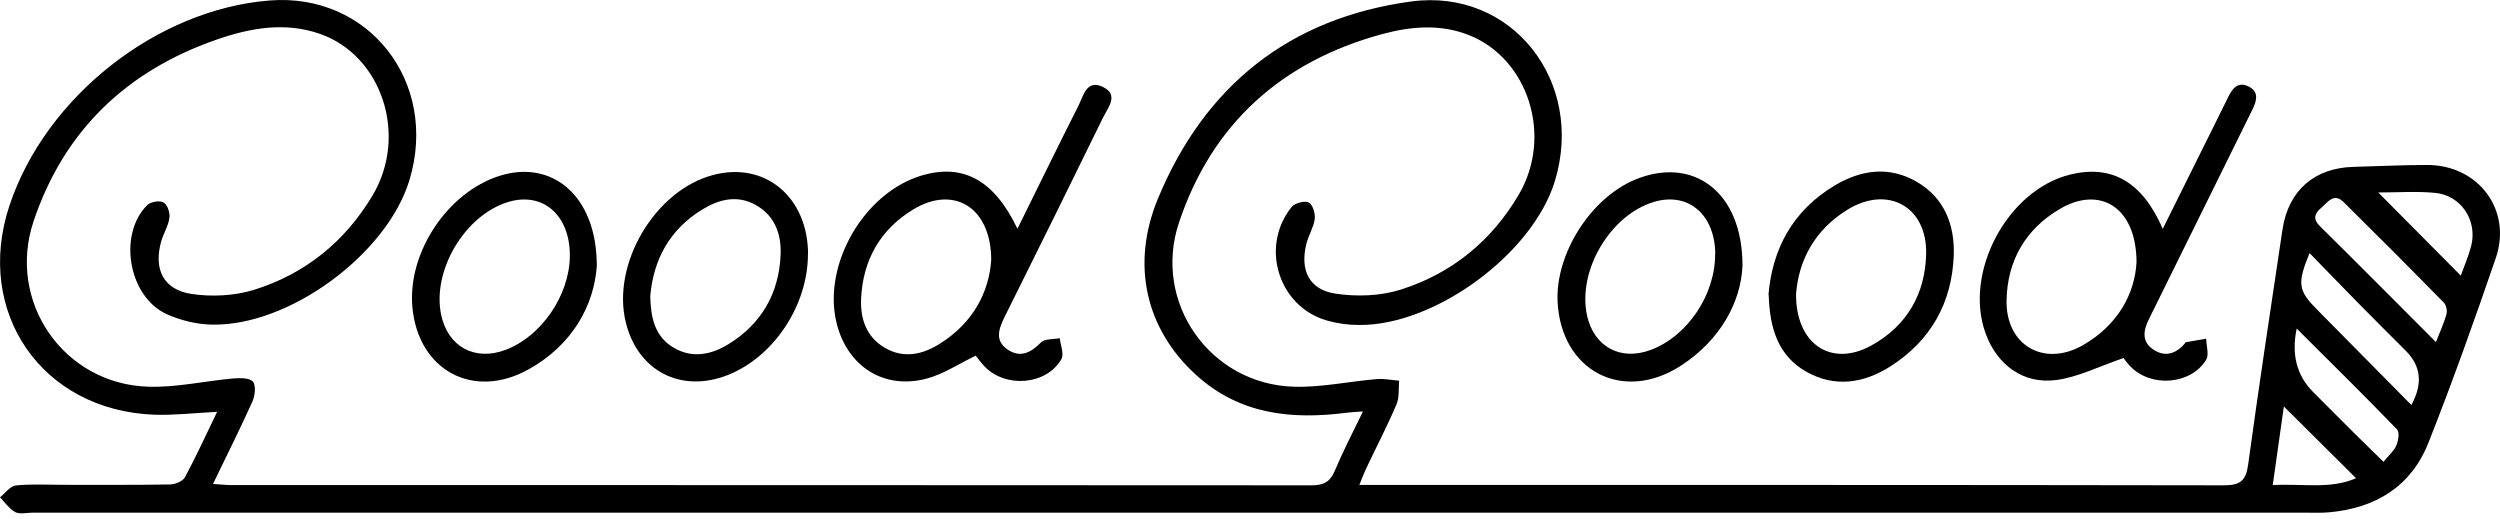
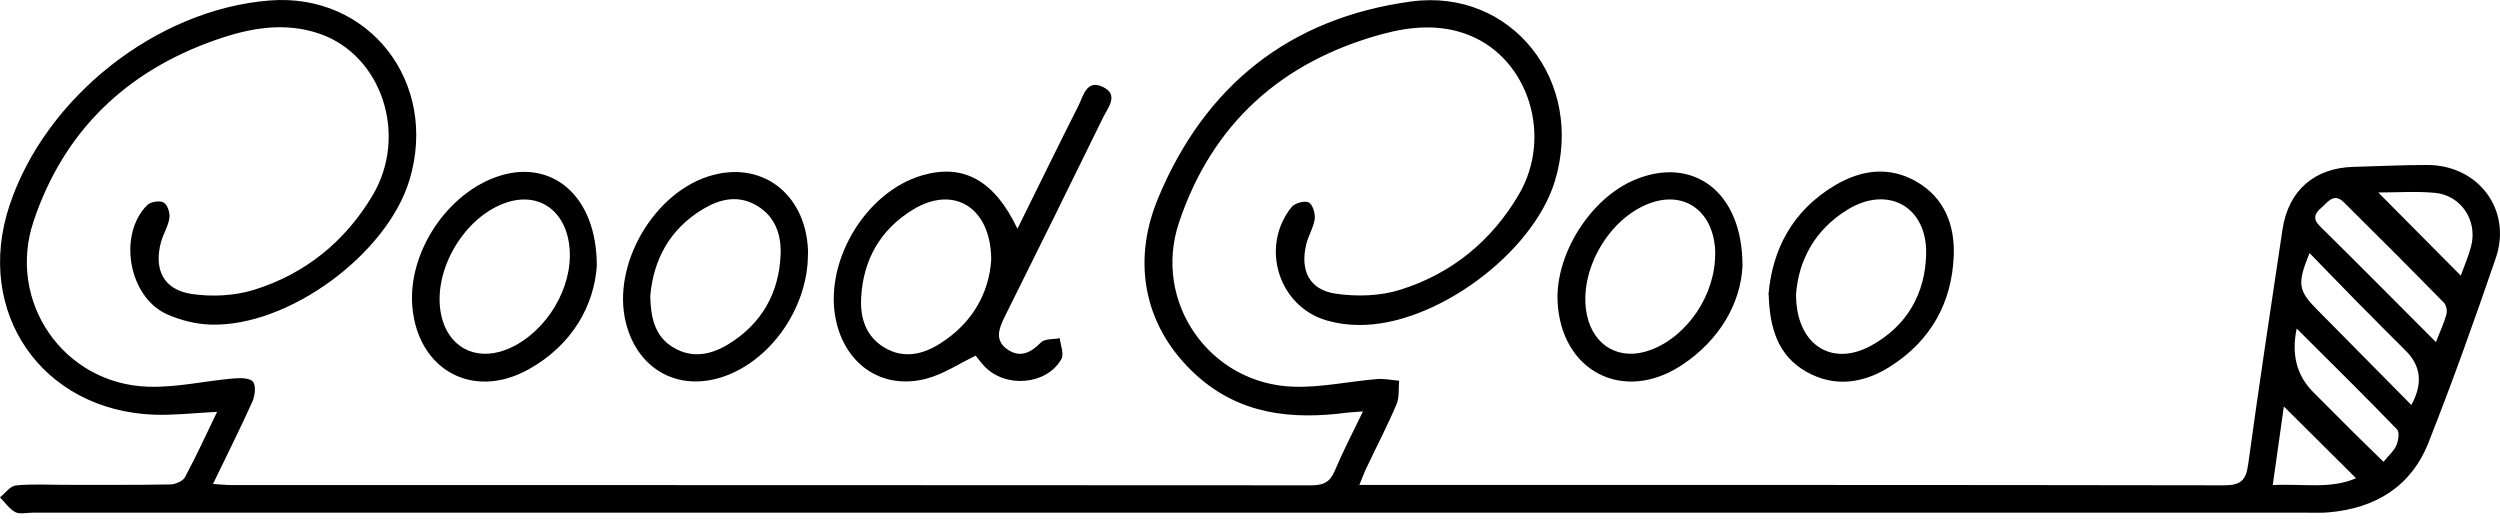
<svg xmlns="http://www.w3.org/2000/svg" fill="none" viewBox="0 0 231 48" height="48" width="231">
  <path fill="black" d="M211.029 37.557C210.694 39.901 210.359 42.292 210.002 44.821C212.782 44.671 215.332 45.225 217.697 44.186C215.424 41.922 213.255 39.763 211.029 37.557ZM219.75 17.785C222.415 20.476 224.873 22.948 227.376 25.465C227.688 24.587 228.091 23.687 228.334 22.74C228.945 20.372 227.399 18.039 224.988 17.82C223.281 17.658 221.55 17.785 219.75 17.785ZM212.217 30.35C211.709 32.737 212.213 34.693 213.728 36.217C214.986 37.488 216.255 38.746 217.524 40.017C218.401 40.883 219.289 41.738 220.235 42.673C220.731 42.061 221.204 41.668 221.423 41.16C221.608 40.721 221.735 39.936 221.492 39.682C218.504 36.587 215.436 33.572 212.217 30.362M213.405 23.375C212.24 26.227 212.344 26.84 214.12 28.63C217.005 31.54 219.877 34.462 222.808 37.418C223.877 35.493 223.711 33.83 222.311 32.429C220.823 30.939 219.323 29.45 217.847 27.948C216.382 26.458 214.928 24.945 213.394 23.375M225.08 31.609C225.473 30.604 225.83 29.842 226.049 29.045C226.142 28.722 226.038 28.191 225.807 27.96C222.75 24.841 219.67 21.758 216.566 18.686C215.632 17.762 215.066 18.709 214.467 19.217C213.878 19.714 213.671 20.233 214.374 20.915C217.893 24.38 221.365 27.89 225.069 31.598M125.6 44.81H127.376C153.403 44.81 179.43 44.798 205.456 44.844C206.979 44.844 207.521 44.452 207.729 42.927C208.721 35.674 209.817 28.445 210.902 21.204C211.444 17.6 213.855 15.51 217.466 15.418C219.739 15.36 222 15.244 224.273 15.244C229.014 15.244 232.141 19.413 230.606 23.86C228.645 29.577 226.615 35.282 224.388 40.906C222.784 44.96 219.497 46.958 215.193 47.339C214.559 47.397 213.924 47.373 213.29 47.373C143.182 47.373 73.073 47.373 2.965 47.373C2.434 47.373 1.811 47.535 1.407 47.316C0.854 47.015 0.461 46.426 0 45.953C0.485 45.572 0.934 44.913 1.454 44.856C2.919 44.706 4.407 44.798 5.884 44.798C9.16 44.798 12.425 44.821 15.701 44.763C16.174 44.763 16.878 44.475 17.086 44.105C18.124 42.165 19.047 40.167 20.062 38.053C18.02 38.157 16.151 38.377 14.282 38.319C3.876 37.95 -2.4 28.849 0.877 18.986C4.211 8.962 14.467 0.877 24.896 0.046C34.079 -0.693 40.551 7.599 37.84 16.619C35.775 23.49 26.661 30.2 19.497 29.992C18.113 29.958 16.647 29.588 15.39 29.022C11.871 27.405 10.879 21.677 13.602 18.951C13.913 18.64 14.755 18.501 15.113 18.709C15.471 18.905 15.725 19.668 15.655 20.13C15.551 20.892 15.09 21.596 14.882 22.347C14.19 24.899 15.101 26.77 17.709 27.163C19.566 27.44 21.643 27.336 23.431 26.793C28.184 25.326 31.899 22.312 34.437 18.039C37.725 12.484 35.279 5.127 29.569 3.13C26.292 1.986 23.05 2.598 19.947 3.684C11.687 6.571 5.907 12.08 3.103 20.441C0.611 27.879 5.884 35.501 13.717 35.732C16.313 35.813 18.932 35.201 21.55 34.97C22.174 34.912 23.085 34.912 23.373 35.27C23.673 35.651 23.558 36.575 23.316 37.118C22.197 39.601 20.974 42.038 19.681 44.717C20.397 44.763 20.893 44.821 21.377 44.821C54.638 44.821 87.898 44.821 121.158 44.844C122.254 44.844 122.889 44.567 123.327 43.516C124.077 41.726 124.977 40.005 125.934 38.019C125.311 38.065 124.873 38.077 124.446 38.134C119.347 38.793 114.548 38.307 110.521 34.647C105.907 30.454 104.441 24.495 107.003 18.328C111.329 7.911 119.151 1.663 130.387 0.138C139.686 -1.12 146.481 7.53 143.666 16.746C141.613 23.456 132.579 30.108 125.554 30.027C124.561 30.027 123.546 29.888 122.589 29.611C118.124 28.318 116.405 22.786 119.347 19.125C119.635 18.767 120.558 18.513 120.927 18.709C121.296 18.905 121.55 19.737 121.481 20.245C121.366 21.053 120.87 21.804 120.685 22.624C120.131 25.003 120.985 26.759 123.373 27.128C125.334 27.428 127.526 27.359 129.395 26.77C134.137 25.28 137.84 22.255 140.355 17.947C143.493 12.565 141.22 5.439 135.763 3.257C133.087 2.183 130.33 2.437 127.665 3.164C118.412 5.693 111.998 11.433 108.941 20.557C106.472 27.913 111.79 35.501 119.543 35.732C122.092 35.813 124.665 35.236 127.226 35.028C127.895 34.97 128.588 35.12 129.28 35.178C129.211 35.905 129.314 36.714 129.038 37.361C128.195 39.347 127.192 41.264 126.269 43.216C126.05 43.666 125.877 44.151 125.6 44.821" />
-   <path fill="black" d="M197.416 24.206C197.392 19.148 194.047 17.127 190.344 19.298C187.148 21.169 185.475 24.102 185.406 27.752C185.325 31.898 188.855 33.953 192.455 31.898C195.662 30.062 197.266 27.163 197.416 24.206ZM196.204 33.087C193.955 33.85 192.051 34.831 190.044 35.108C186.975 35.536 184.529 33.734 183.468 30.801C181.414 25.165 185.498 17.531 191.313 16.122C195.131 15.198 197.958 16.803 199.838 21.146C200.992 18.813 202.076 16.642 203.161 14.459C204.072 12.623 204.995 10.786 205.895 8.95C206.276 8.165 206.795 7.53 207.718 7.968C208.722 8.43 208.56 9.239 208.133 10.105C204.937 16.561 201.765 23.017 198.569 29.473C198.05 30.512 197.866 31.54 198.938 32.279C200.011 33.018 201.038 32.718 201.869 31.748C201.903 31.713 201.926 31.632 201.961 31.621C202.596 31.505 203.23 31.401 203.853 31.297C203.865 31.956 204.13 32.764 203.853 33.237C202.434 35.559 198.754 35.836 196.839 33.85C196.516 33.515 196.239 33.122 196.204 33.064" />
  <path fill="black" d="M91.589 23.998C91.566 19.125 88.105 17.092 84.379 19.356C81.333 21.203 79.741 24.021 79.568 27.567C79.476 29.438 80.041 31.147 81.783 32.152C83.525 33.157 85.279 32.752 86.859 31.748C89.882 29.842 91.393 27.036 91.589 23.998ZM90.147 32.868C88.59 33.618 87.194 34.554 85.671 34.97C81.691 36.055 78.276 33.861 77.296 29.831C75.98 24.426 79.868 17.739 85.244 16.191C89.028 15.106 91.878 16.665 94.012 21.134C95.916 17.288 97.75 13.523 99.642 9.782C100.103 8.869 100.392 7.31 101.892 8.026C103.426 8.742 102.376 9.943 101.926 10.856C98.927 17 95.893 23.12 92.847 29.241C92.293 30.362 91.866 31.47 93.124 32.313C94.277 33.076 95.246 32.602 96.181 31.644C96.527 31.286 97.323 31.366 97.923 31.251C97.992 31.898 98.338 32.706 98.073 33.18C96.7 35.593 92.882 35.894 90.943 33.826C90.632 33.492 90.355 33.11 90.147 32.856" />
  <path fill="black" d="M158.49 23.467C158.467 19.829 155.999 17.716 152.837 18.651C148.788 19.852 145.742 25.015 146.642 29.149C147.277 32.036 149.723 33.376 152.514 32.337C155.918 31.078 158.502 27.232 158.479 23.456M161.005 24.599C160.844 27.925 158.975 31.39 155.364 33.757C149.965 37.291 144.22 34.277 143.92 27.856C143.723 23.456 146.954 18.339 151.038 16.619C156.356 14.378 161.04 17.635 161.005 24.599Z" />
  <path fill="black" d="M52.653 23.721C52.711 19.898 50.173 17.669 46.919 18.674C42.939 19.91 39.917 25.003 40.759 29.068C41.37 32.036 43.874 33.399 46.723 32.325C50.011 31.078 52.595 27.324 52.653 23.721ZM55.145 24.587C54.891 28.156 52.953 31.84 48.846 34.127C43.724 36.979 38.636 34.208 38.105 28.387C37.644 23.34 41.347 17.773 46.158 16.249C51.003 14.713 55.157 18.074 55.145 24.587Z" />
  <path fill="black" d="M60.083 27.371C60.129 29.369 60.51 31.112 62.252 32.129C63.983 33.145 65.736 32.776 67.34 31.782C70.385 29.9 71.978 27.07 72.127 23.559C72.208 21.746 71.666 20.002 69.889 18.974C68.17 17.981 66.498 18.397 64.952 19.321C61.883 21.169 60.372 23.987 60.083 27.371ZM74.654 23.49C74.654 28.214 71.493 32.983 67.236 34.658C62.933 36.344 58.953 34.3 57.834 29.831C56.472 24.426 60.51 17.577 65.898 16.168C70.697 14.898 74.654 18.212 74.666 23.502" />
  <path fill="black" d="M165.955 27.174C165.932 31.829 169.22 33.942 172.877 31.944C176.188 30.131 177.907 27.151 177.976 23.433C178.057 19.09 174.434 17.092 170.72 19.367C167.674 21.227 166.186 24.079 165.955 27.174ZM163.405 27.255C163.751 23.04 165.632 19.448 169.566 17.115C171.965 15.695 174.55 15.325 177.076 16.78C179.672 18.27 180.63 20.799 180.526 23.606C180.364 27.983 178.391 31.482 174.677 33.85C172.219 35.42 169.531 35.836 166.901 34.346C164.294 32.868 163.521 30.339 163.428 27.255" />
</svg>